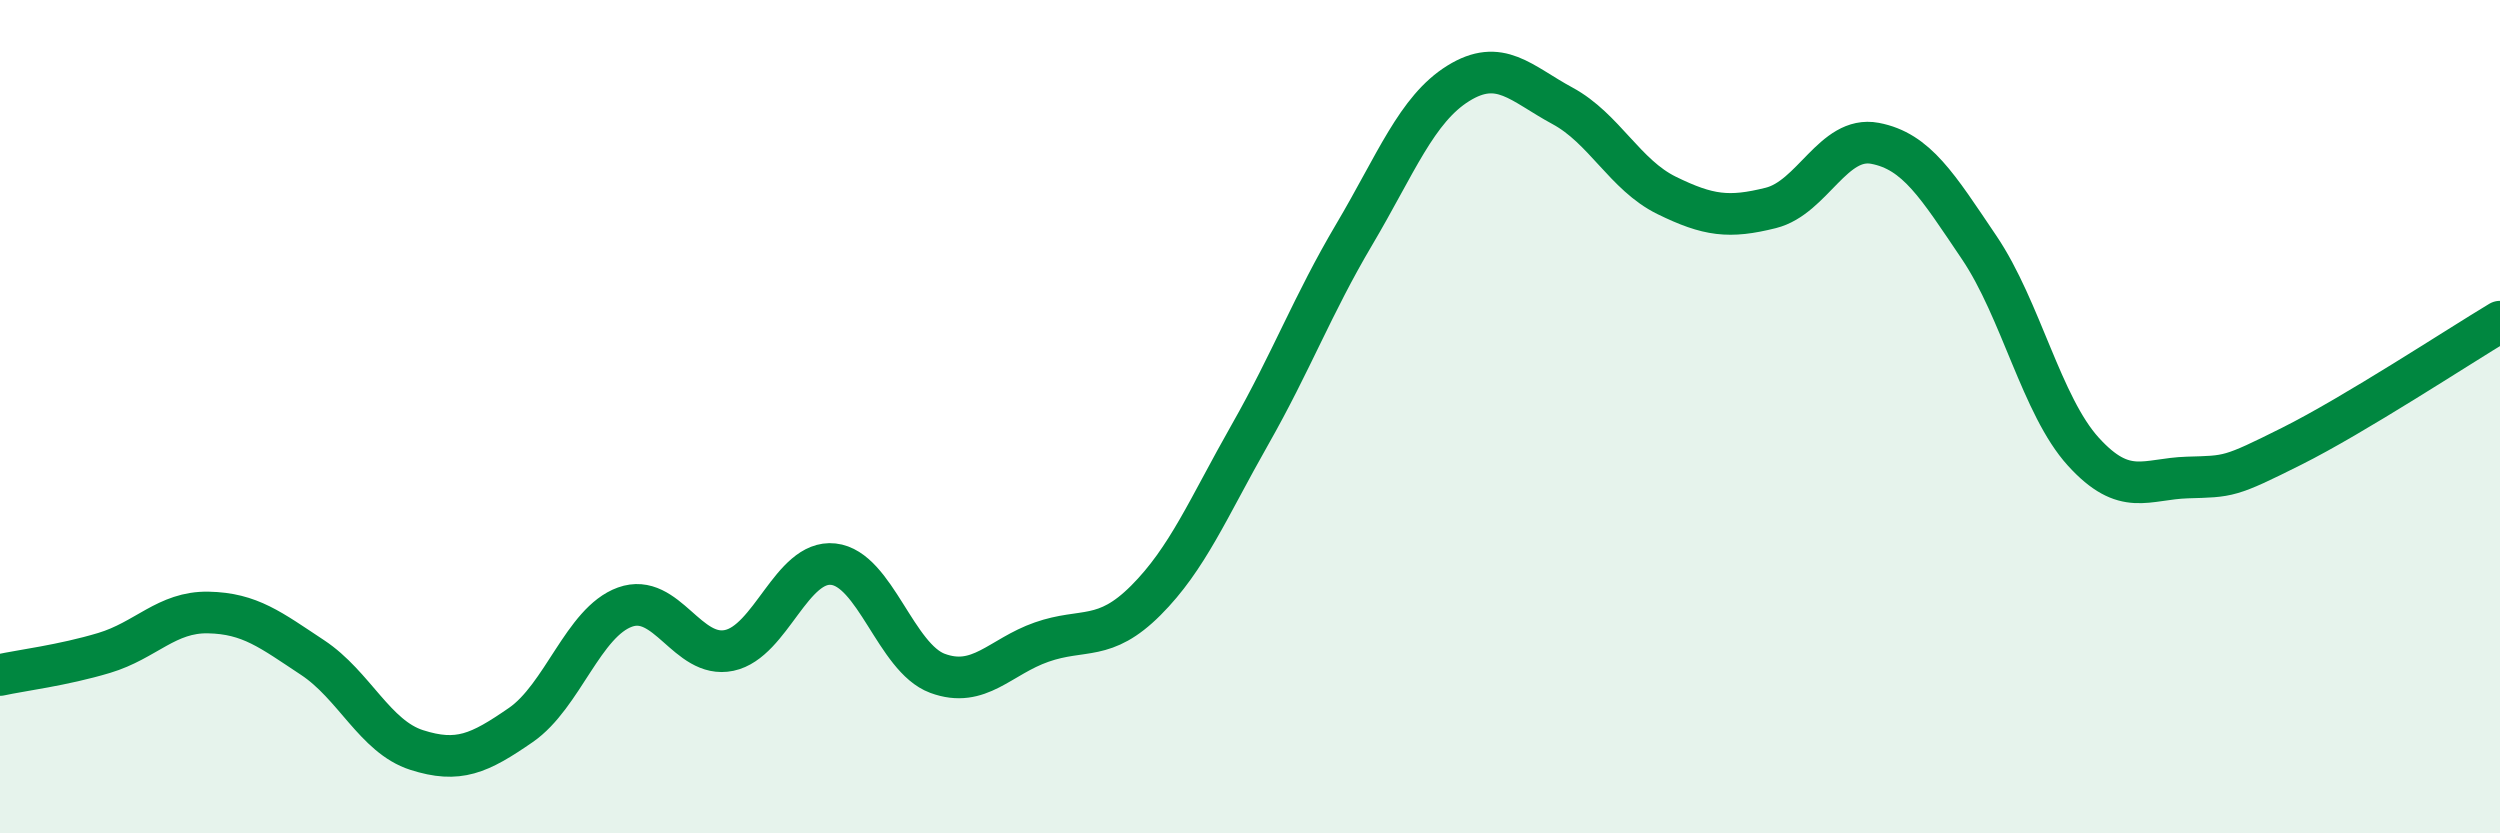
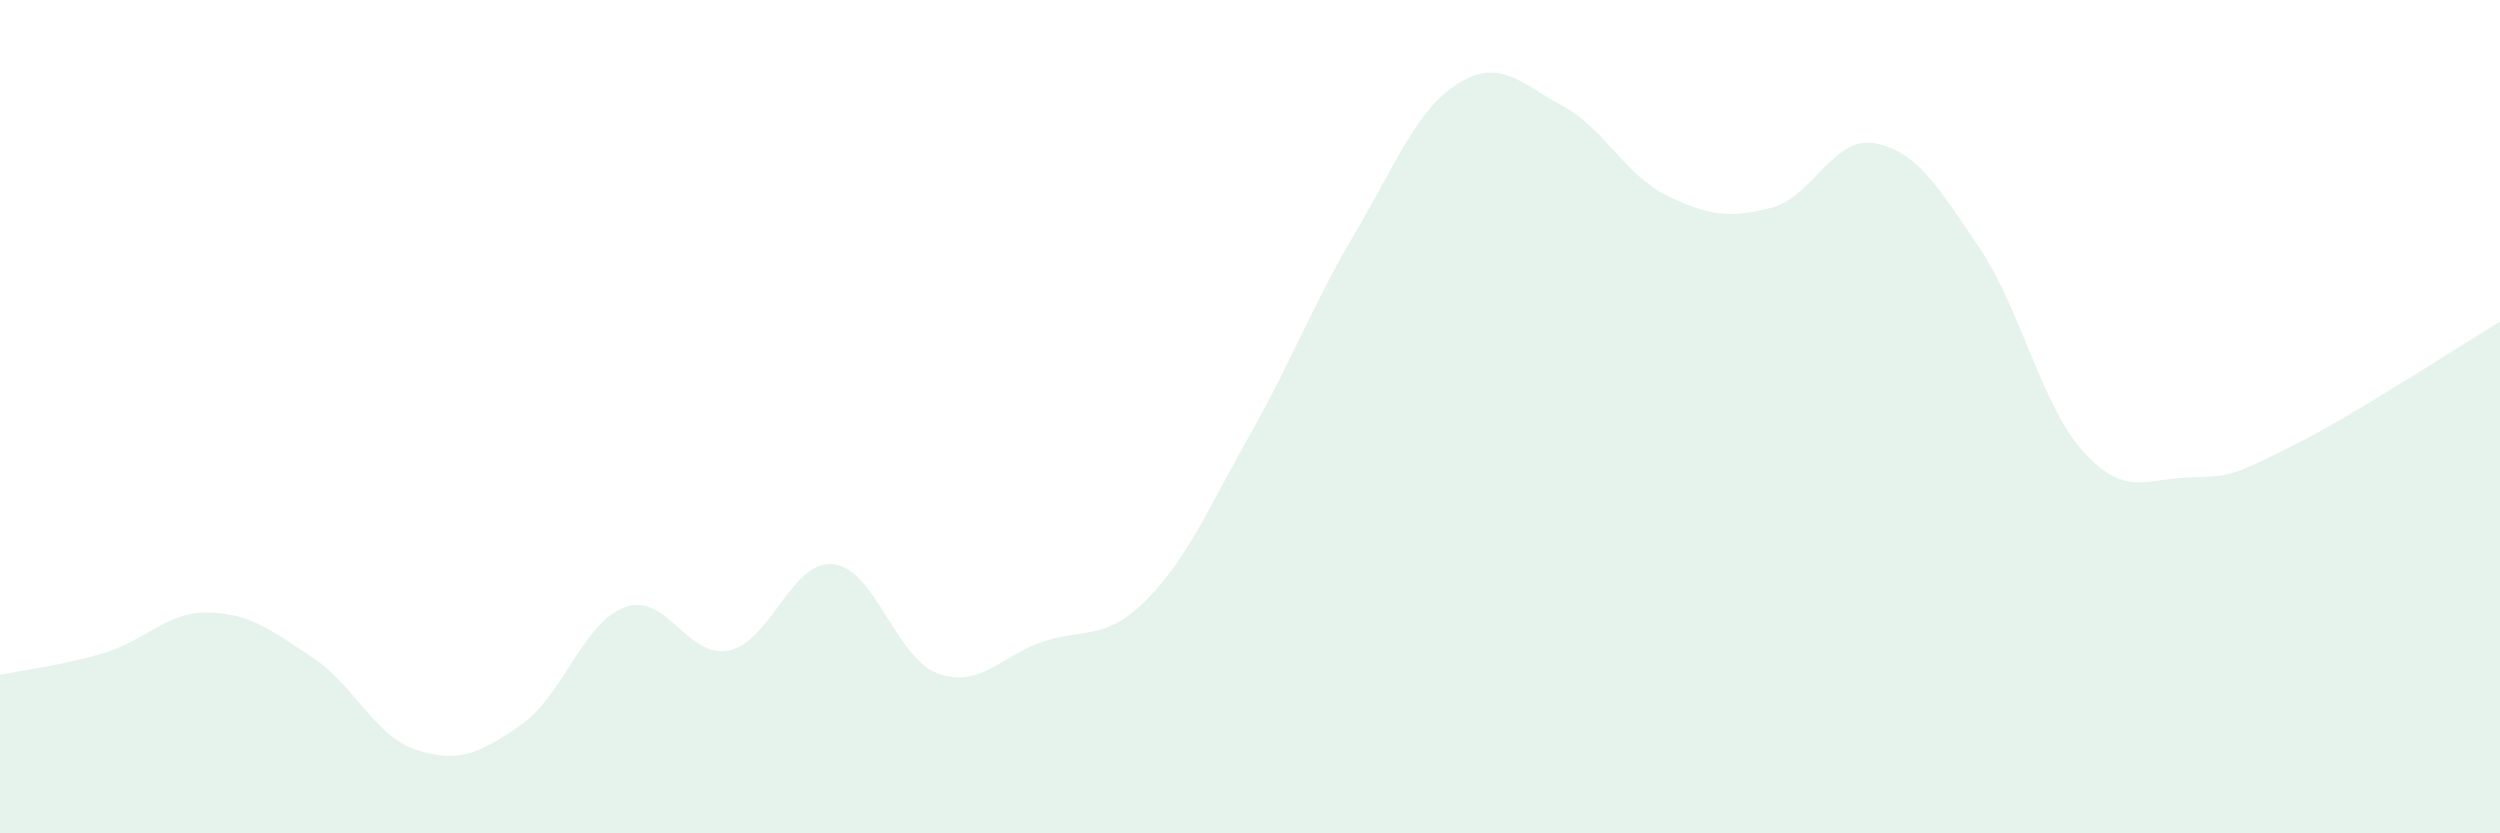
<svg xmlns="http://www.w3.org/2000/svg" width="60" height="20" viewBox="0 0 60 20">
  <path d="M 0,16.2 C 0.5,16.09 1.5,15.97 2.5,15.67 C 3.5,15.37 4,14.68 5,14.7 C 6,14.72 6.5,15.12 7.5,15.78 C 8.5,16.44 9,17.68 10,18 C 11,18.32 11.5,18.09 12.5,17.4 C 13.5,16.71 14,14.93 15,14.57 C 16,14.21 16.5,15.82 17.5,15.61 C 18.5,15.4 19,13.43 20,13.54 C 21,13.65 21.5,15.79 22.5,16.16 C 23.5,16.53 24,15.76 25,15.41 C 26,15.06 26.5,15.41 27.5,14.41 C 28.5,13.41 29,12.19 30,10.43 C 31,8.67 31.5,7.32 32.5,5.63 C 33.5,3.94 34,2.62 35,2 C 36,1.38 36.5,2 37.5,2.54 C 38.5,3.08 39,4.2 40,4.69 C 41,5.18 41.5,5.24 42.5,4.99 C 43.5,4.74 44,3.25 45,3.44 C 46,3.63 46.5,4.46 47.5,5.94 C 48.5,7.42 49,9.74 50,10.84 C 51,11.94 51.5,11.49 52.5,11.46 C 53.5,11.43 53.5,11.46 55,10.71 C 56.5,9.96 59,8.32 60,7.72L60 20L0 20Z" fill="#008740" opacity="0.1" stroke-linecap="round" stroke-linejoin="round" />
-   <path d="M 0,16.2 C 0.5,16.09 1.5,15.97 2.5,15.67 C 3.5,15.37 4,14.68 5,14.7 C 6,14.72 6.5,15.12 7.5,15.78 C 8.5,16.44 9,17.68 10,18 C 11,18.32 11.5,18.09 12.5,17.4 C 13.5,16.71 14,14.93 15,14.57 C 16,14.21 16.5,15.82 17.5,15.61 C 18.5,15.4 19,13.43 20,13.54 C 21,13.65 21.5,15.79 22.5,16.16 C 23.5,16.53 24,15.76 25,15.41 C 26,15.06 26.5,15.41 27.5,14.41 C 28.5,13.41 29,12.19 30,10.43 C 31,8.67 31.5,7.32 32.5,5.63 C 33.5,3.94 34,2.62 35,2 C 36,1.38 36.5,2 37.5,2.54 C 38.5,3.08 39,4.2 40,4.69 C 41,5.18 41.5,5.24 42.5,4.99 C 43.5,4.74 44,3.25 45,3.44 C 46,3.63 46.5,4.46 47.5,5.94 C 48.5,7.42 49,9.74 50,10.84 C 51,11.94 51.5,11.49 52.5,11.46 C 53.5,11.43 53.5,11.46 55,10.71 C 56.5,9.96 59,8.32 60,7.72" stroke="#008740" stroke-width="1" fill="none" stroke-linecap="round" stroke-linejoin="round" />
</svg>